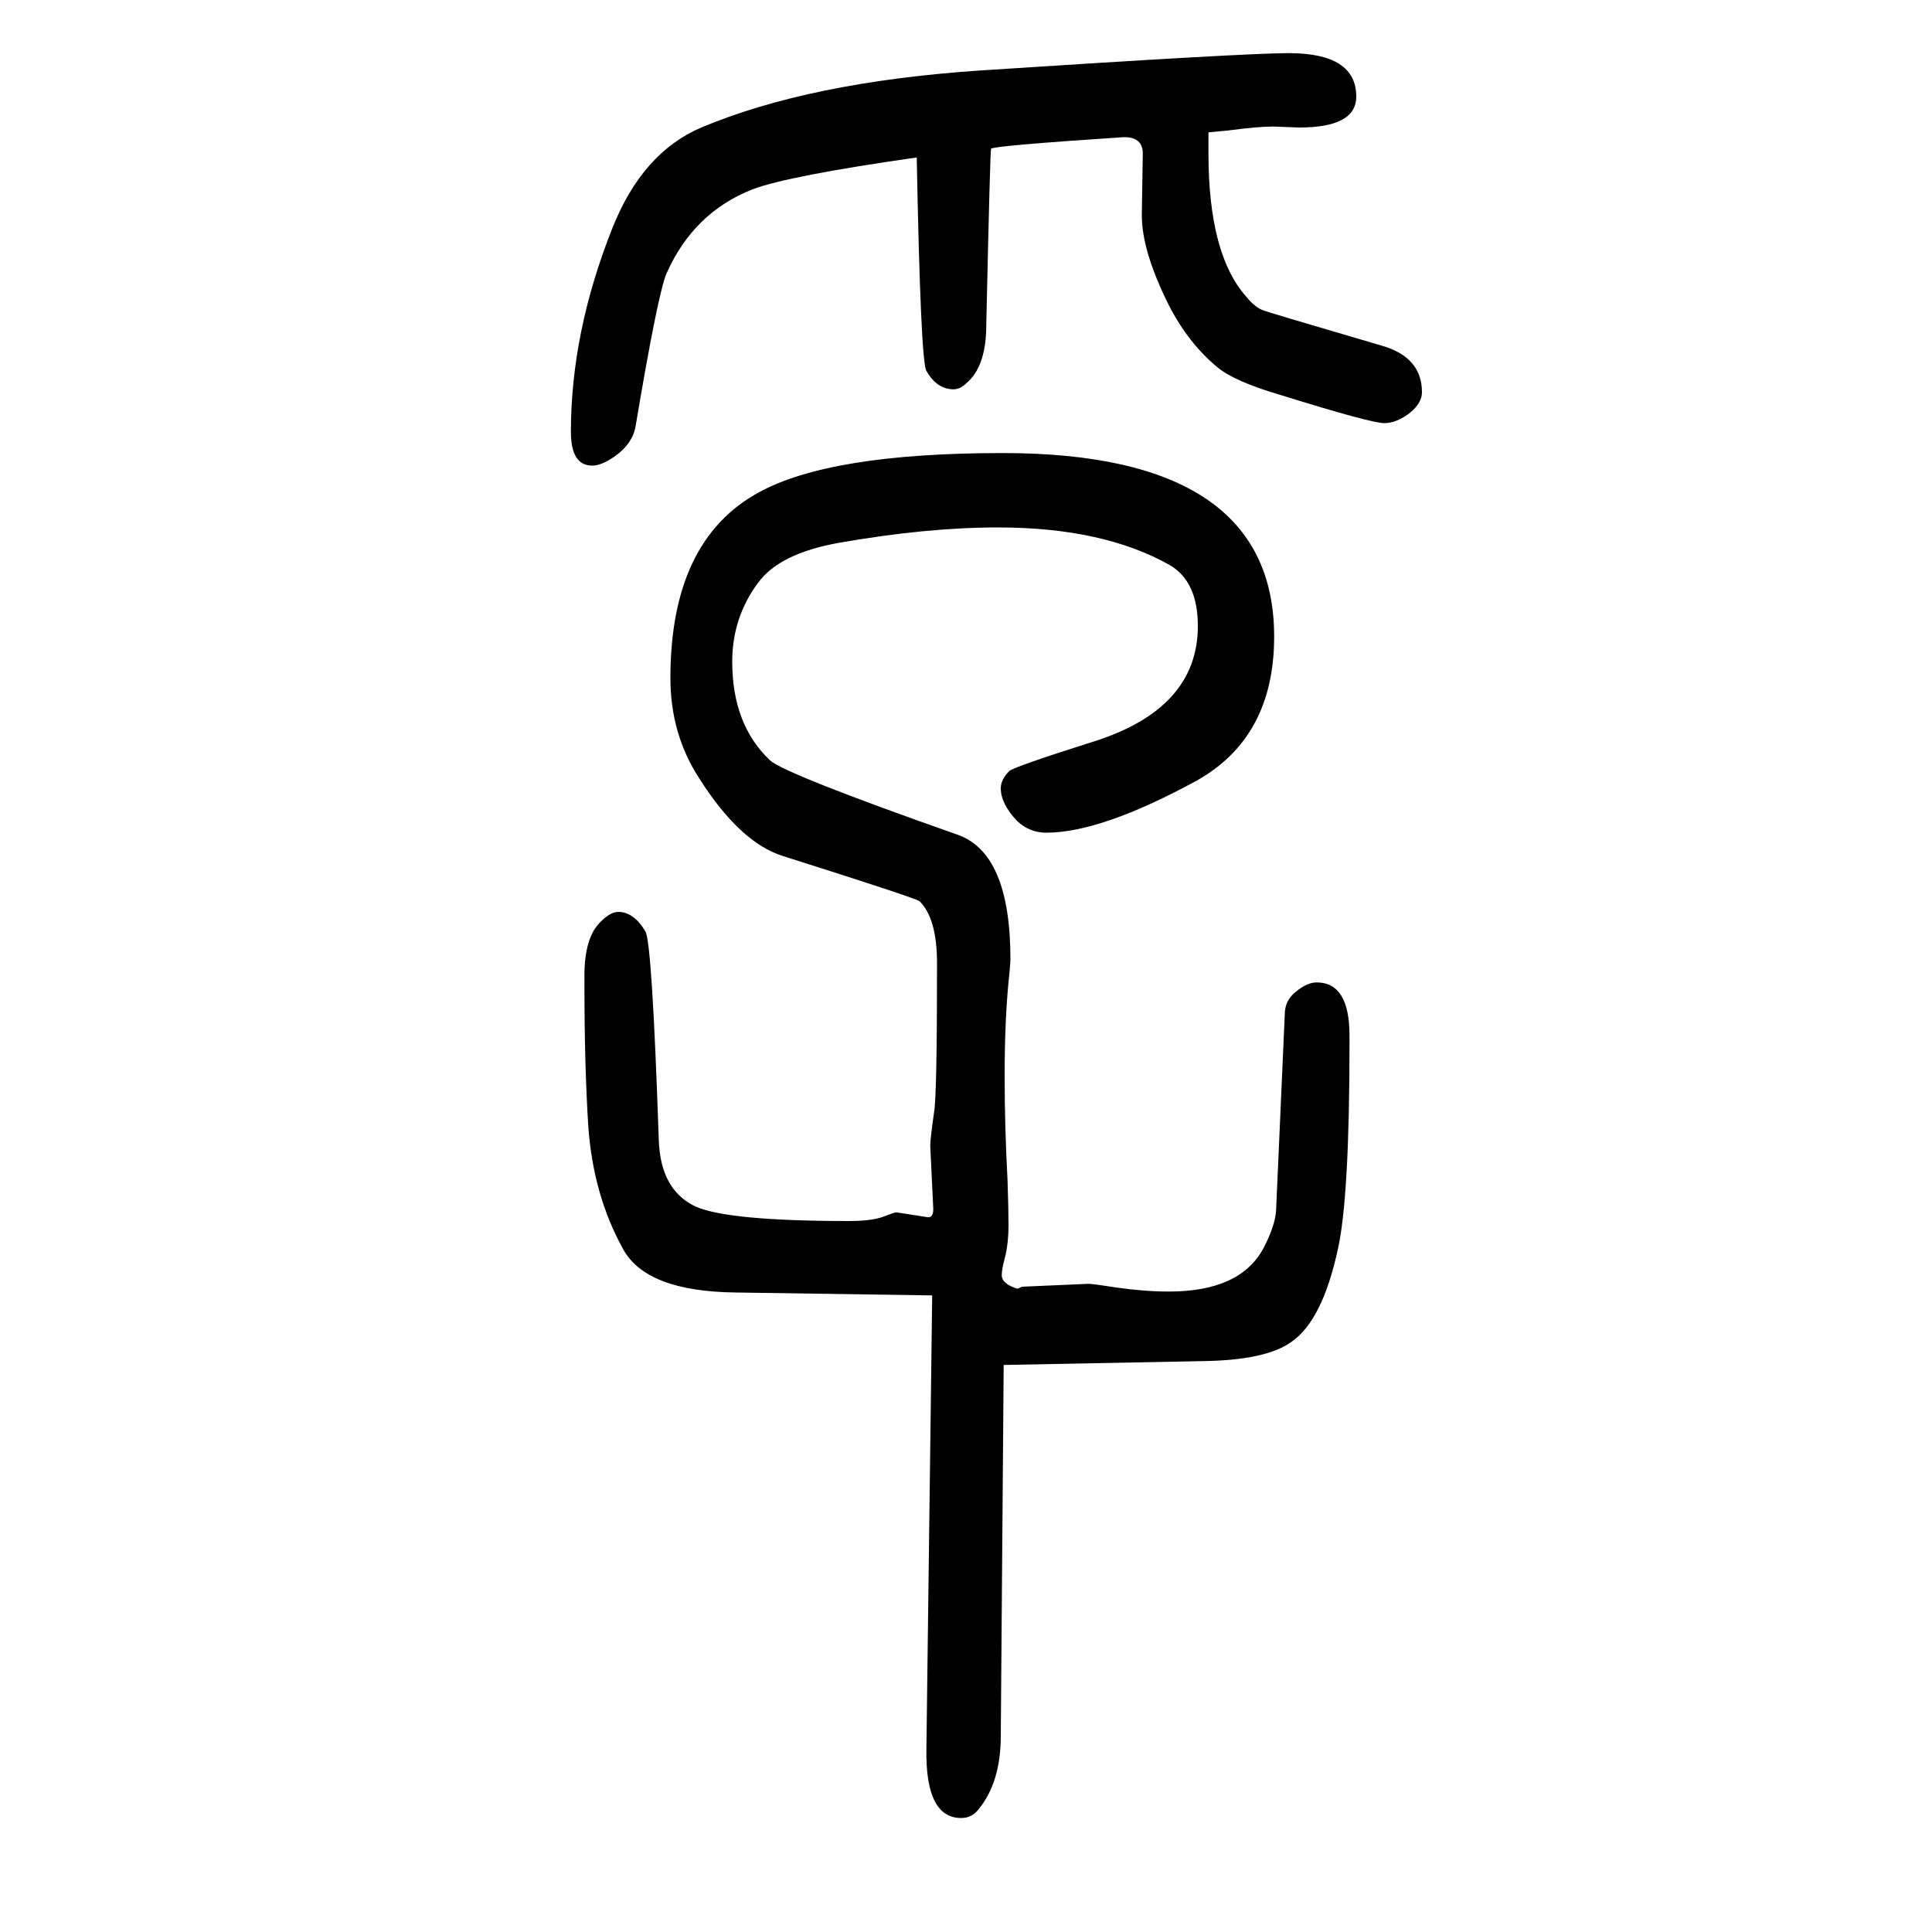
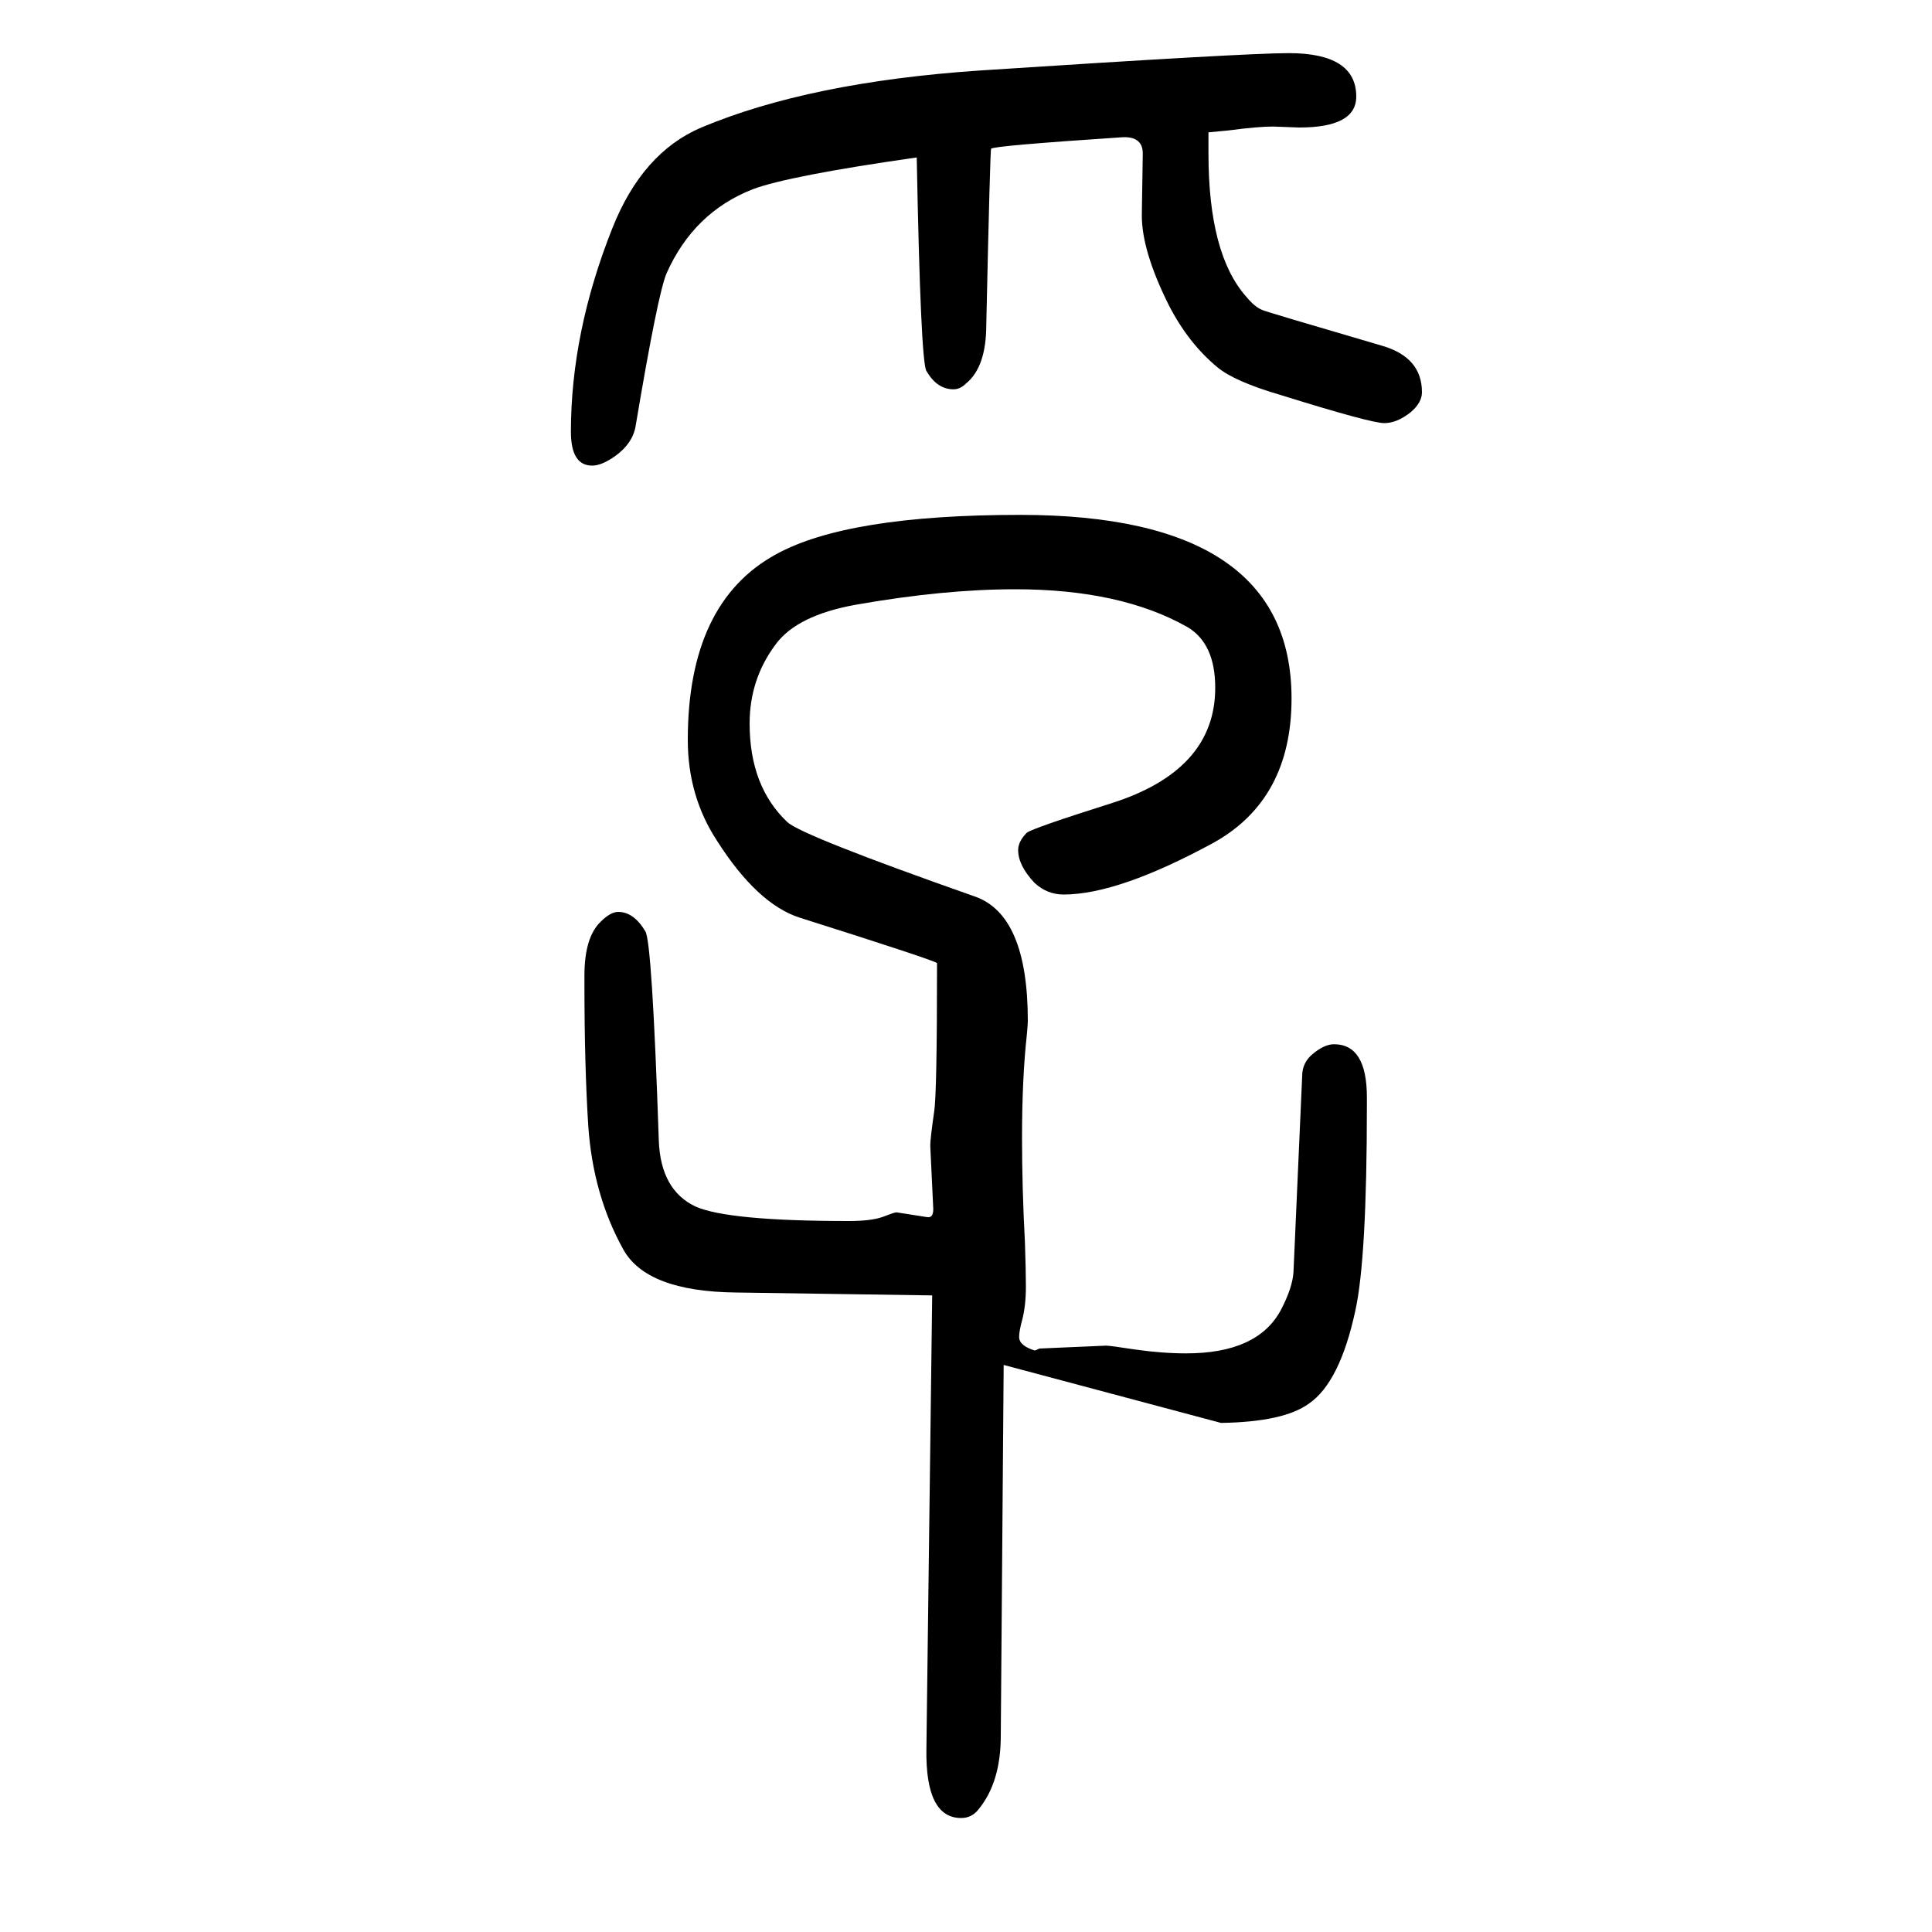
<svg xmlns="http://www.w3.org/2000/svg" height="100" width="100" version="1.1">
-   <path d="M1251 1513v-22q0 -104 39 -148q9 -11 17 -14q1 -1 124 -37q41 -12 41 -48q0 -11 -12 -21q-14 -11 -27 -11q-14 0 -107 29q-48 14 -66 29q-30 25 -50 64q-28 56 -28 93l1 64q0 17 -19 17h-1q-136 -9 -137 -12q-1 0 -5 -182q0 -44 -21 -61q-6 -6 -13 -6q-17 0 -28 19 q-6 10 -10 221q-133 -19 -170 -33q-61 -24 -89 -87q-9 -21 -32 -158q-3 -18 -21 -31q-14 -10 -24 -10q-22 0 -22 35q0 103 43 211q31 78 92 104q112 47 288 59q275 18 320 18q70 0 70 -45q0 -32 -59 -32l-27 1q-16 0 -46 -4q-11 -1 -21 -2zM1039 237l-3 -384q0 -48 -23 -76 q-7 -9 -18 -9q-37 0 -36 71l6 470l-203 3q-93 1 -117 45q-31 56 -36 127q-4 63 -4 147v9q0 40 17 56q10 10 18 10q16 0 28 -20q7 -10 14 -217q2 -51 38 -68q34 -15 159 -15q22 0 34 4q13 5 15 5l32 -5q7 -1 6 11l-3 63q0 7 4 35q3 18 3 151v3q0 46 -18 64q-3 3 -142 47 q-44 14 -86 80q-30 46 -30 104q0 142 91 192q74 41 253 41q281 0 281 -190q0 -104 -80 -149q-99 -54 -156 -54q-17 0 -30 12q-17 18 -17 34q0 9 9 18q7 5 86 30q109 34 109 120q0 46 -29 63q-69 39 -178 39q-74 0 -165 -16q-61 -11 -83 -41q-27 -36 -27 -82q0 -65 39 -102 q15 -14 194 -77q55 -19 55 -129q0 -3 -1 -14q-5 -45 -5 -107q0 -52 3 -108q1 -29 1 -46q0 -20 -4 -35q-3 -11 -3 -17q0 -9 16 -14q1 0 5 2l69 3q4 0 30 -4q28 -4 53 -4q74 0 98 45q12 23 13 39l9 203q0 14 11 23q12 10 22 10q34 0 34 -55v-8q0 -159 -12 -213 q-16 -74 -48 -96q-26 -19 -91 -20z" style="" transform="scale(0.05 -0.05) translate(0 -1650)" />
+   <path d="M1251 1513v-22q0 -104 39 -148q9 -11 17 -14q1 -1 124 -37q41 -12 41 -48q0 -11 -12 -21q-14 -11 -27 -11q-14 0 -107 29q-48 14 -66 29q-30 25 -50 64q-28 56 -28 93l1 64q0 17 -19 17h-1q-136 -9 -137 -12q-1 0 -5 -182q0 -44 -21 -61q-6 -6 -13 -6q-17 0 -28 19 q-6 10 -10 221q-133 -19 -170 -33q-61 -24 -89 -87q-9 -21 -32 -158q-3 -18 -21 -31q-14 -10 -24 -10q-22 0 -22 35q0 103 43 211q31 78 92 104q112 47 288 59q275 18 320 18q70 0 70 -45q0 -32 -59 -32l-27 1q-16 0 -46 -4q-11 -1 -21 -2zM1039 237l-3 -384q0 -48 -23 -76 q-7 -9 -18 -9q-37 0 -36 71l6 470l-203 3q-93 1 -117 45q-31 56 -36 127q-4 63 -4 147v9q0 40 17 56q10 10 18 10q16 0 28 -20q7 -10 14 -217q2 -51 38 -68q34 -15 159 -15q22 0 34 4q13 5 15 5l32 -5q7 -1 6 11l-3 63q0 7 4 35q3 18 3 151v3q-3 3 -142 47 q-44 14 -86 80q-30 46 -30 104q0 142 91 192q74 41 253 41q281 0 281 -190q0 -104 -80 -149q-99 -54 -156 -54q-17 0 -30 12q-17 18 -17 34q0 9 9 18q7 5 86 30q109 34 109 120q0 46 -29 63q-69 39 -178 39q-74 0 -165 -16q-61 -11 -83 -41q-27 -36 -27 -82q0 -65 39 -102 q15 -14 194 -77q55 -19 55 -129q0 -3 -1 -14q-5 -45 -5 -107q0 -52 3 -108q1 -29 1 -46q0 -20 -4 -35q-3 -11 -3 -17q0 -9 16 -14q1 0 5 2l69 3q4 0 30 -4q28 -4 53 -4q74 0 98 45q12 23 13 39l9 203q0 14 11 23q12 10 22 10q34 0 34 -55v-8q0 -159 -12 -213 q-16 -74 -48 -96q-26 -19 -91 -20z" style="" transform="scale(0.05 -0.05) translate(0 -1650)" />
</svg>